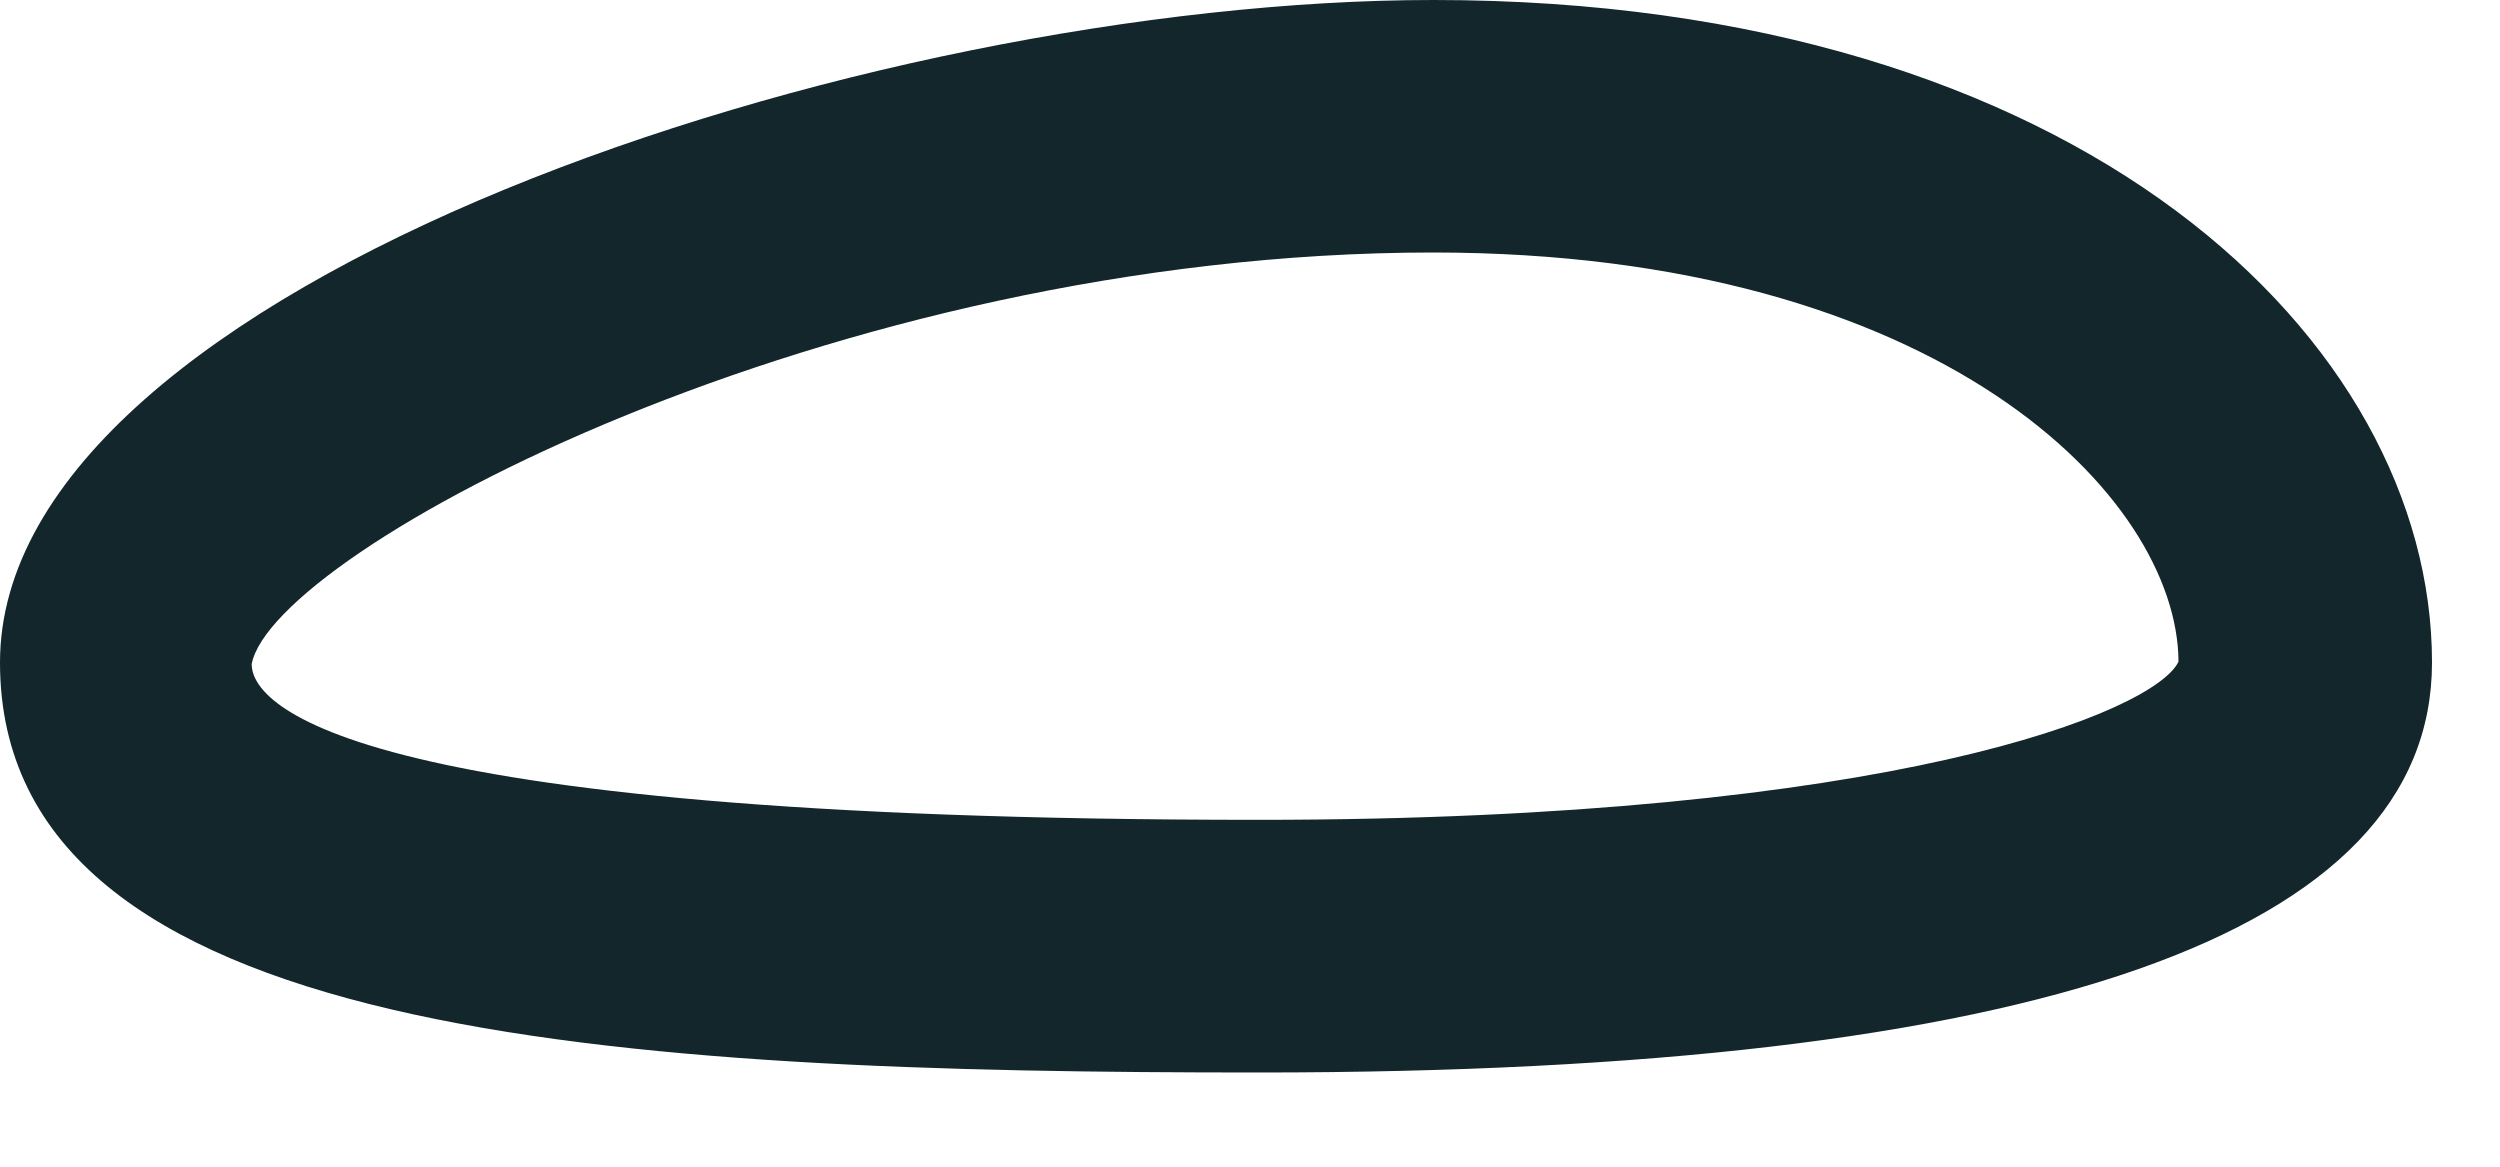
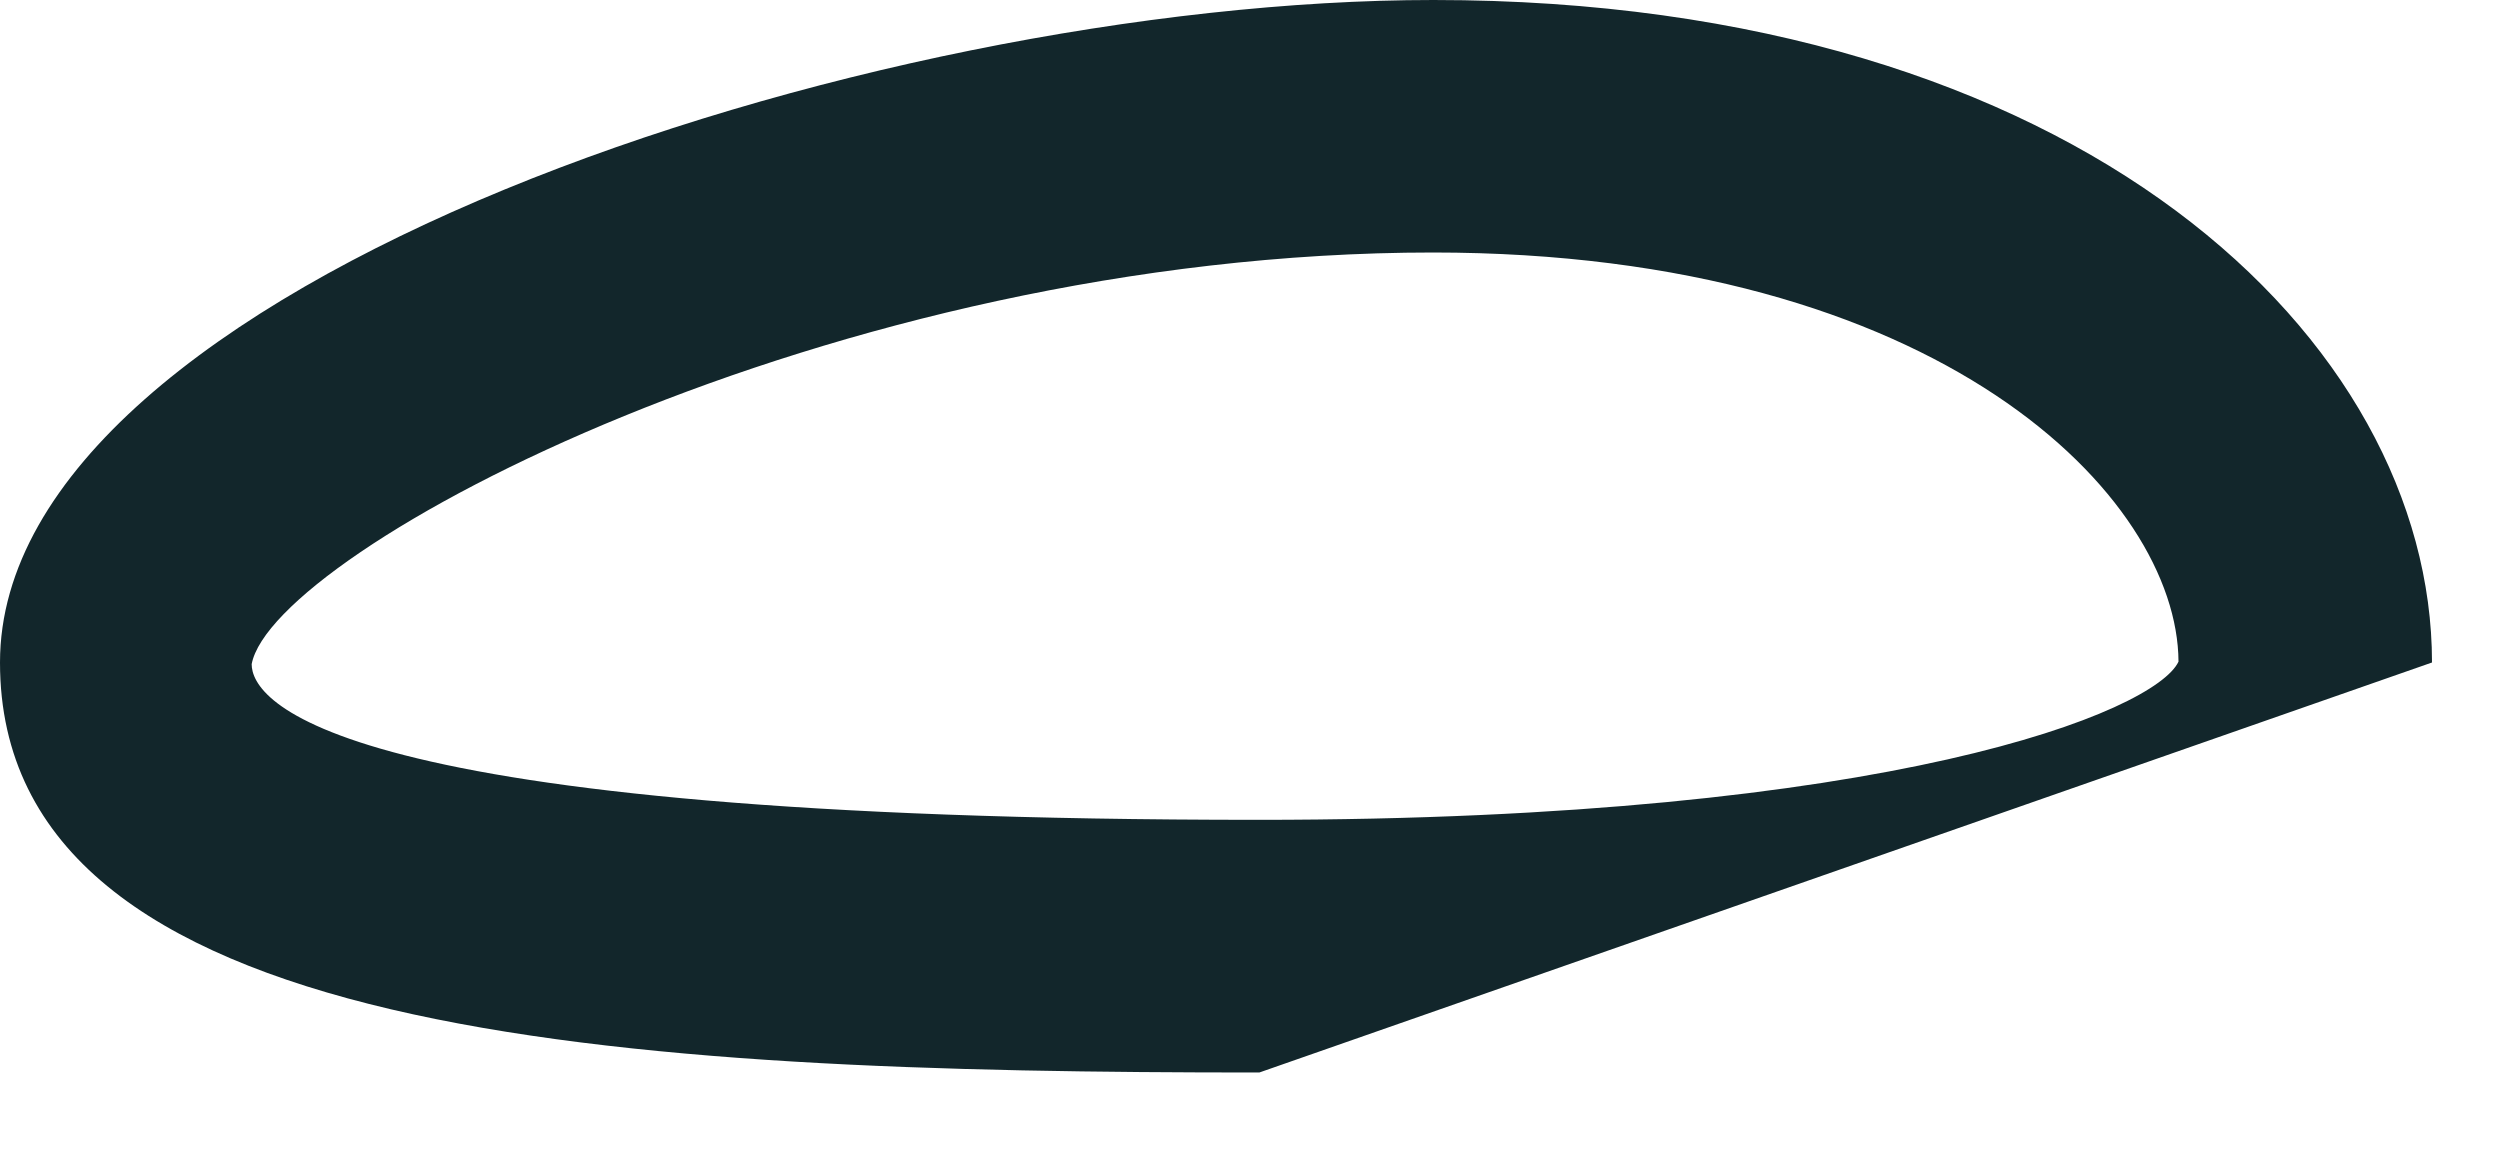
<svg xmlns="http://www.w3.org/2000/svg" fill="none" height="100%" overflow="visible" preserveAspectRatio="none" style="display: block;" viewBox="0 0 15 7" width="100%">
-   <path d="M7.556 6.435C3.733 6.435 0 6.243 0 3.975C0 1.707 5.207 0 8.601 0C12.491 0 14.592 2.046 14.592 3.975C14.592 5.606 12.223 6.435 7.556 6.435ZM8.601 1.515C4.98 1.515 1.636 3.308 1.51 3.985C1.51 4.197 1.945 4.919 7.551 4.919C11.359 4.919 12.93 4.268 13.071 3.97C13.066 2.98 11.642 1.515 8.596 1.515H8.601Z" fill="#12262B" id="Vector" />
+   <path d="M7.556 6.435C3.733 6.435 0 6.243 0 3.975C0 1.707 5.207 0 8.601 0C12.491 0 14.592 2.046 14.592 3.975ZM8.601 1.515C4.98 1.515 1.636 3.308 1.51 3.985C1.51 4.197 1.945 4.919 7.551 4.919C11.359 4.919 12.93 4.268 13.071 3.97C13.066 2.98 11.642 1.515 8.596 1.515H8.601Z" fill="#12262B" id="Vector" />
</svg>